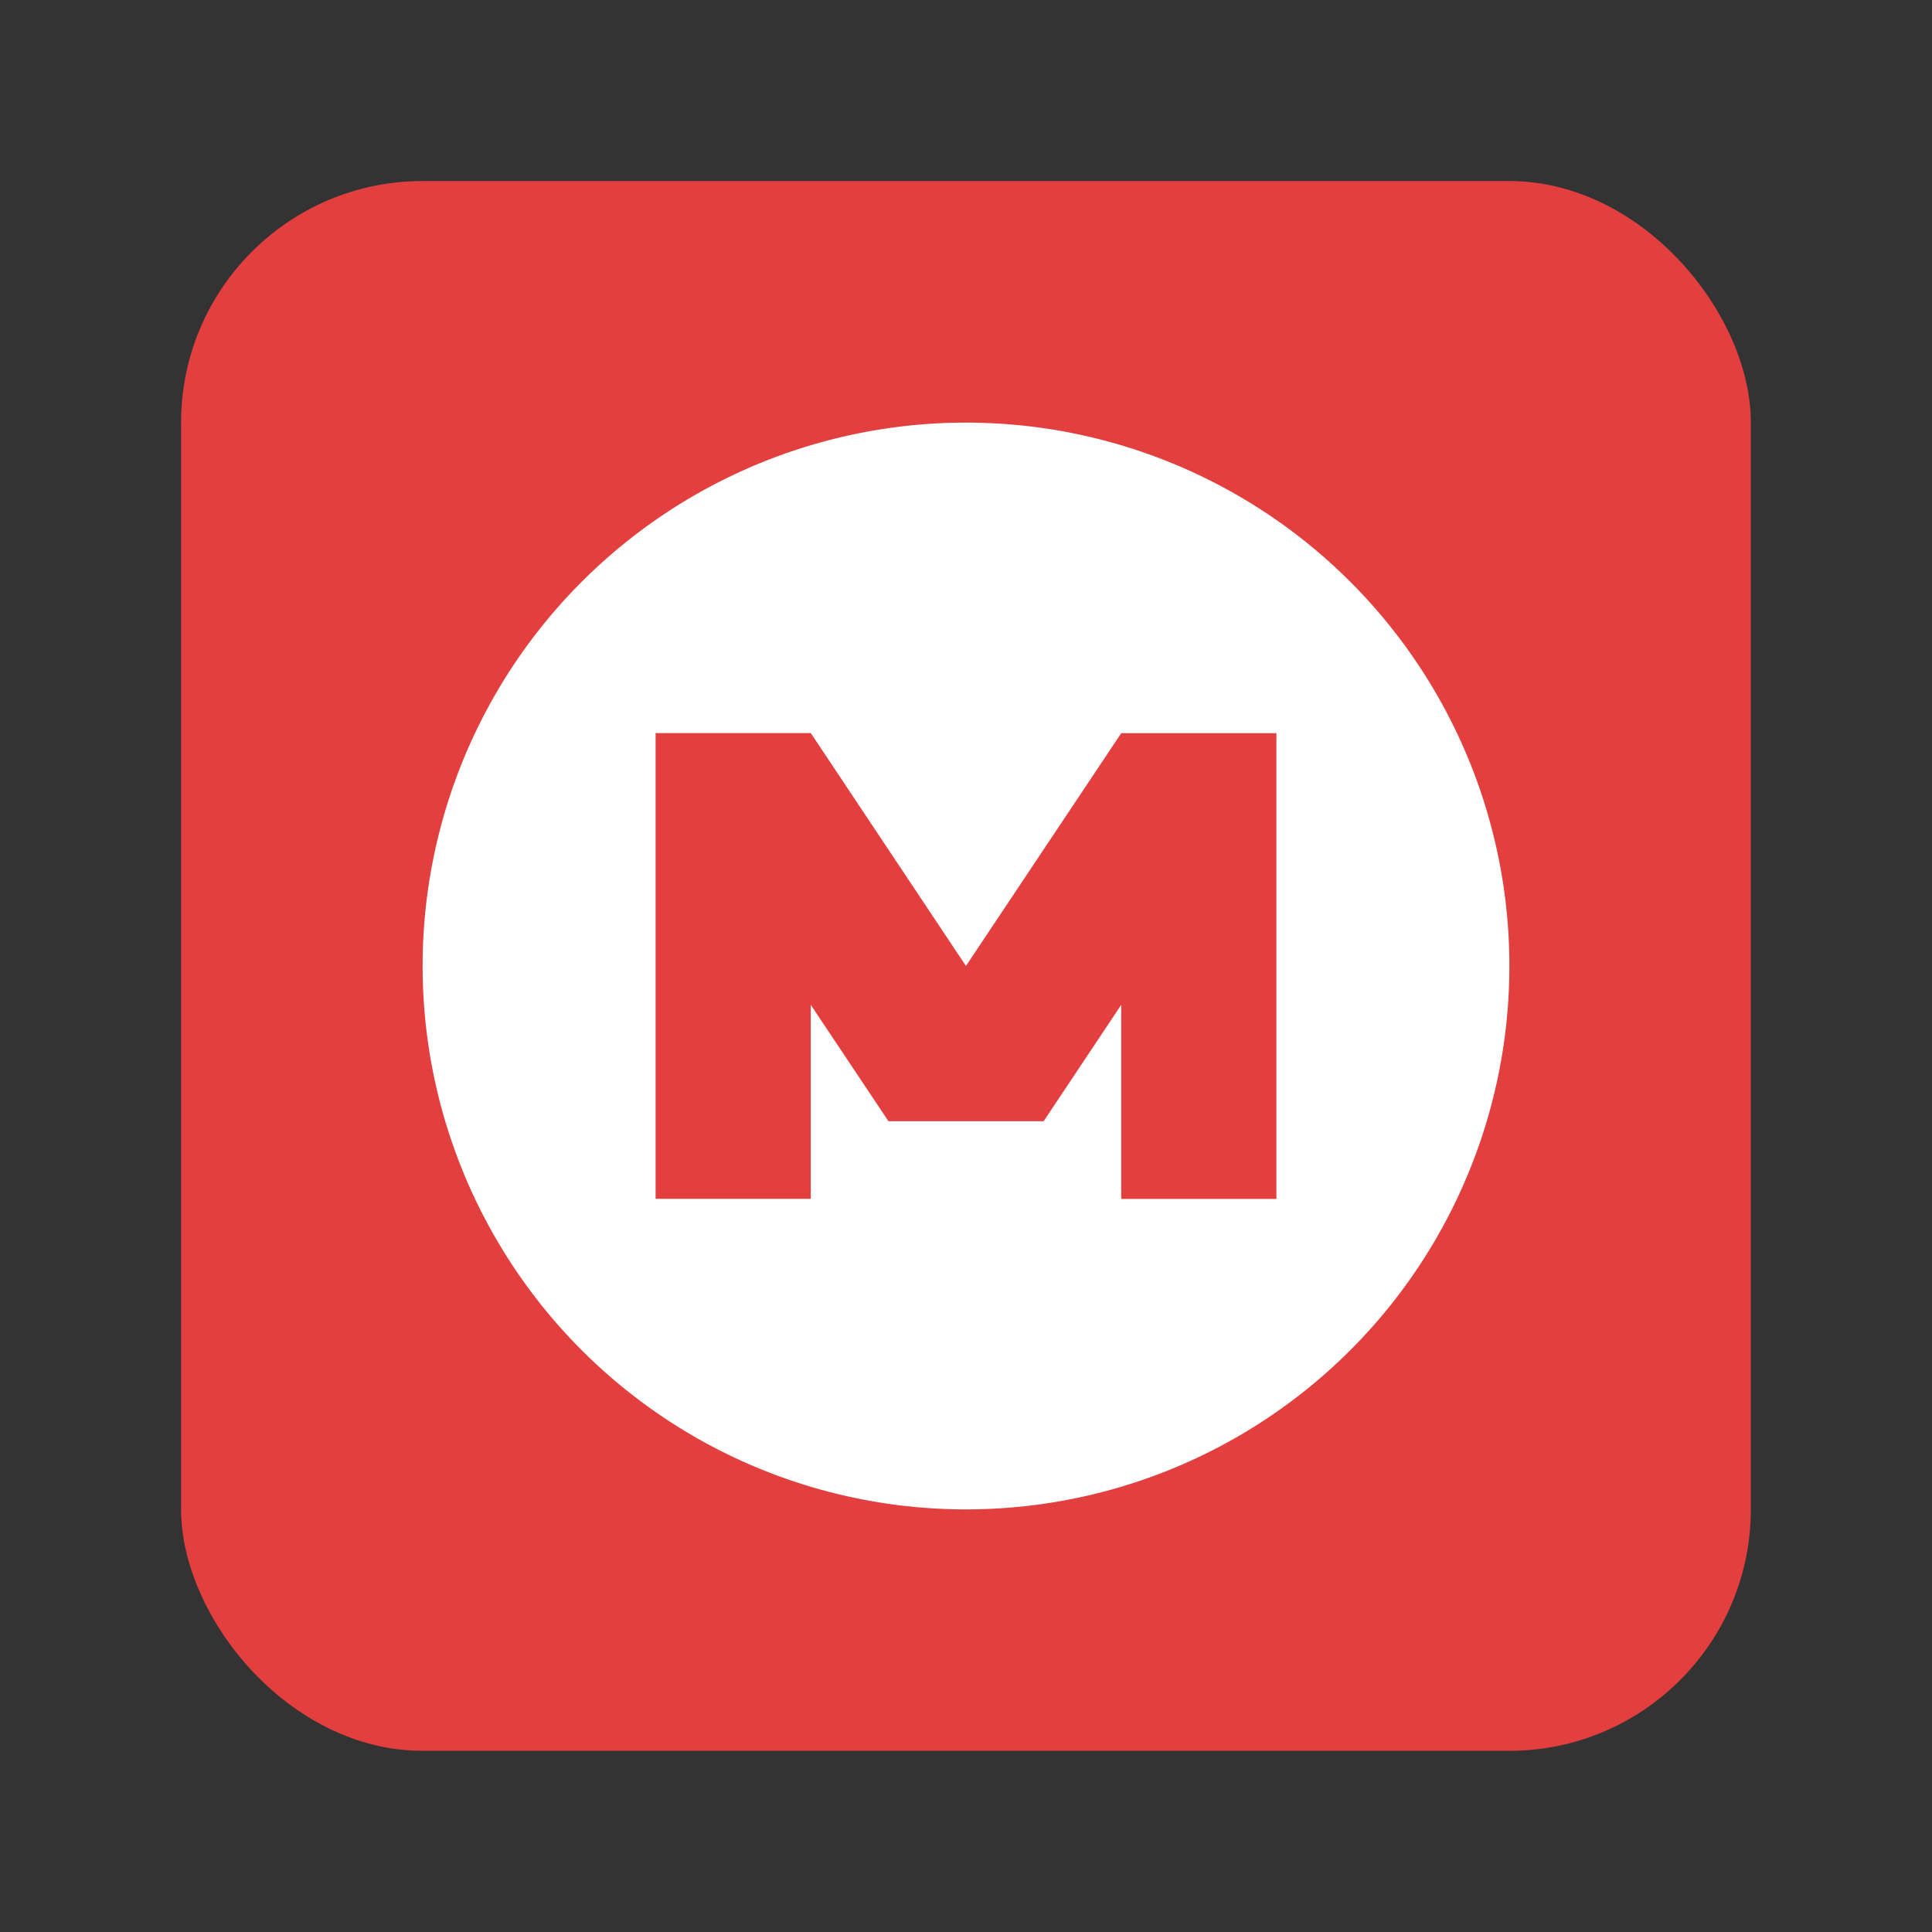
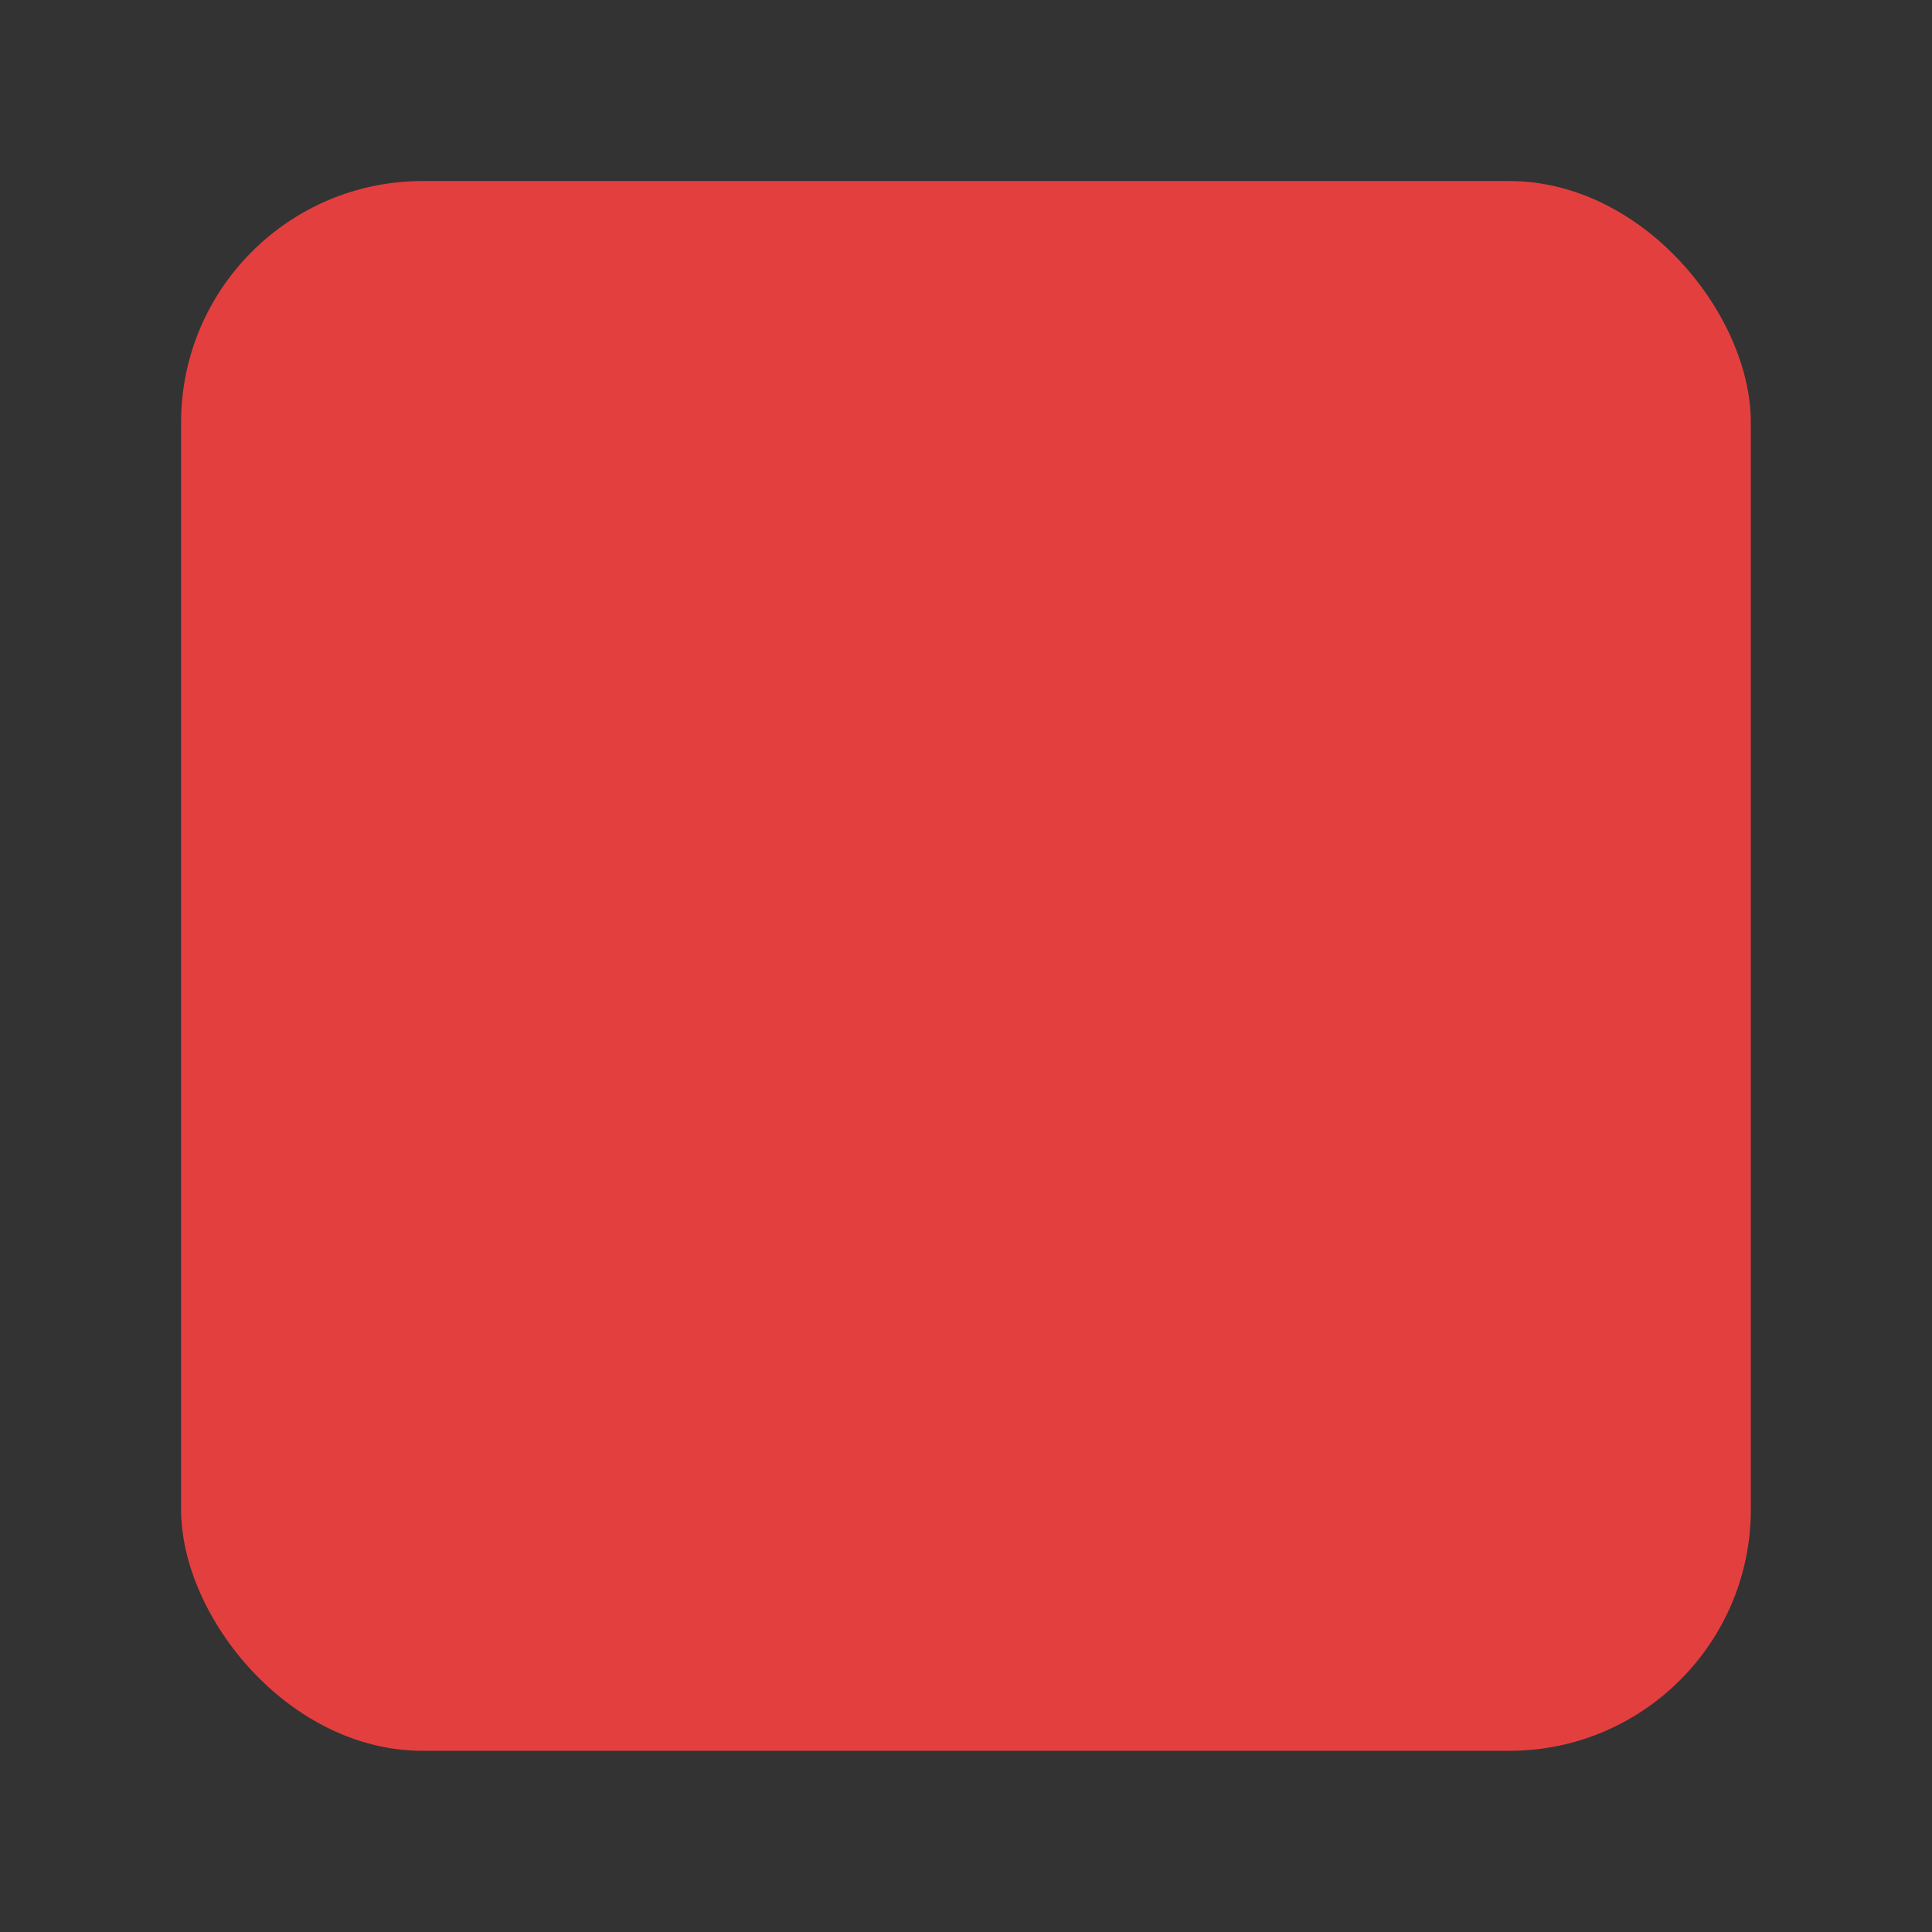
<svg xmlns="http://www.w3.org/2000/svg" width="64" height="64" viewBox="0 0 16.933 16.933">
  <rect x="0" y="0" width="16.933" height="16.933" fill="#333333" stroke="none" />
  <rect width="13.229" height="13.229" x="1.852" y="281.92" fill="#e43f3f" paint-order="markers stroke fill" rx="2.035" ry="2.035" transform="matrix(1.04 0 0 1.04 -.339 -291.61)" />
-   <path fill="#fff" d="M8.466 3.704a4.762 4.762 0 0 0-4.762 4.763 4.762 4.762 0 0 0 4.762 4.762 4.762 4.762 0 0 0 4.763-4.763 4.762 4.762 0 0 0-4.763-4.762zm-2.72 2.721h1.36l1.36 2.041 1.361-2.04h1.36v4.082h-1.36V8.807l-.68 1.02h-1.36l-.681-1.02v1.7h-1.36z" color="#bebebe" />
</svg>